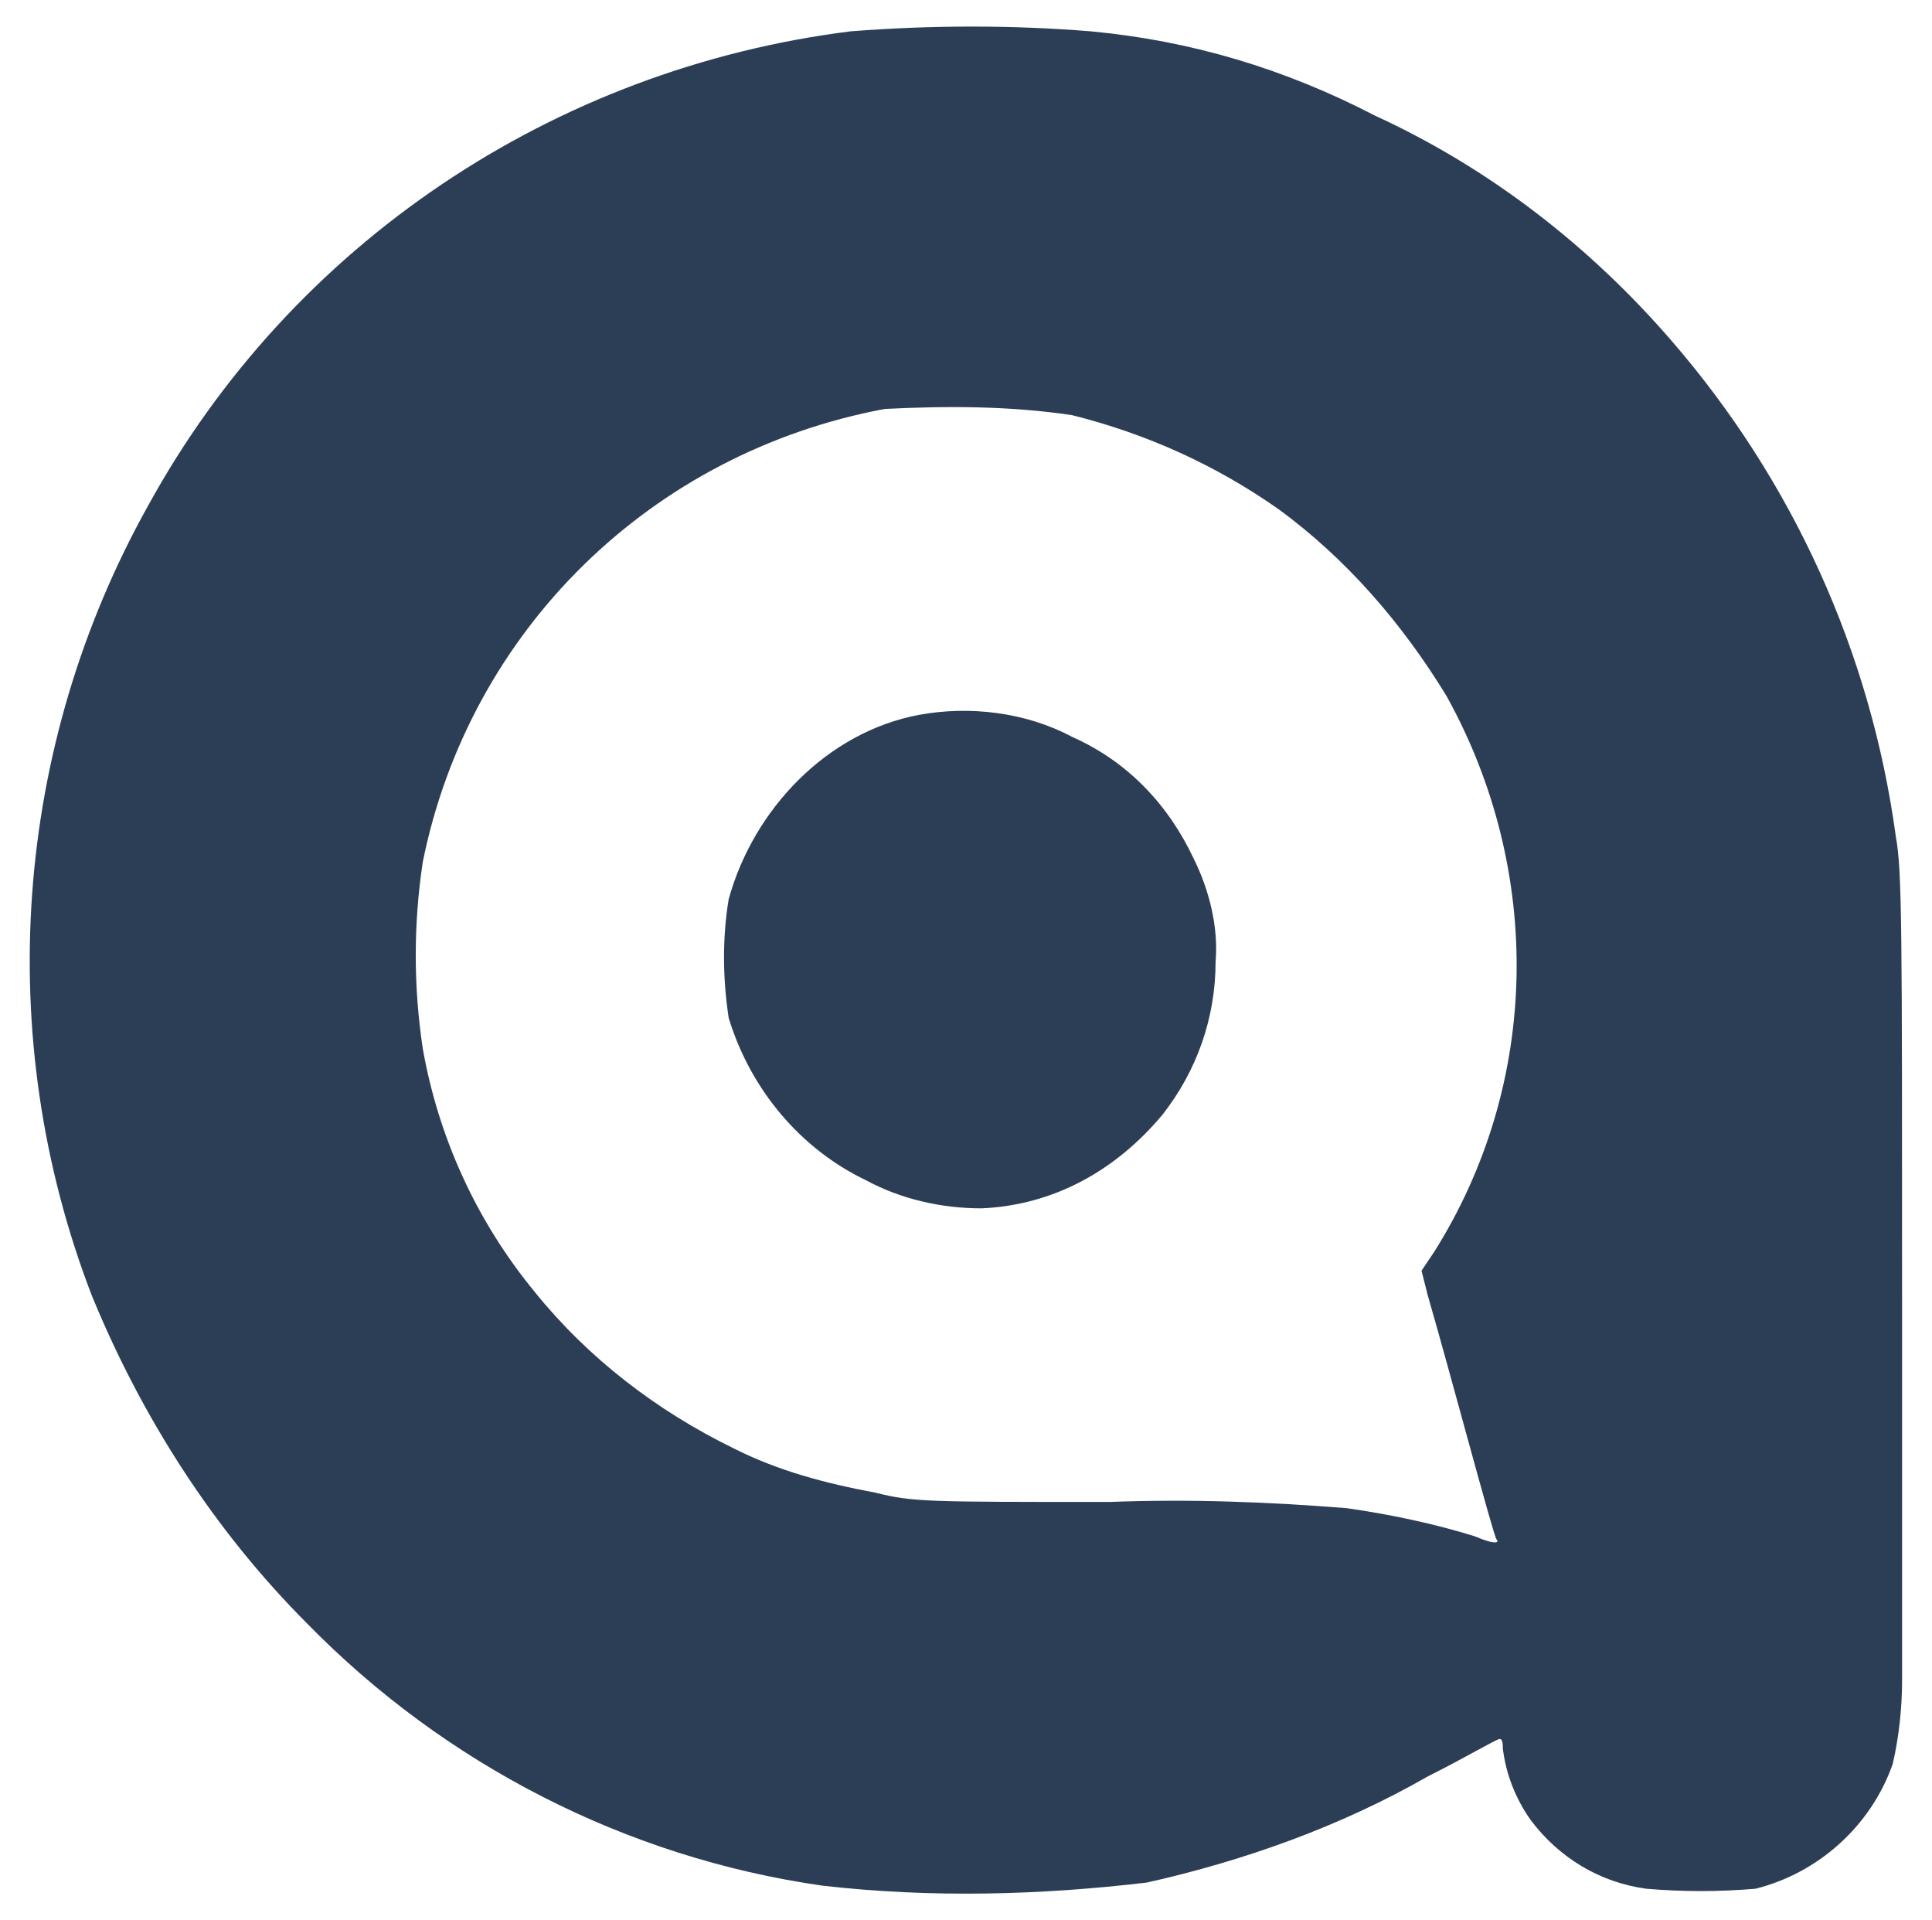
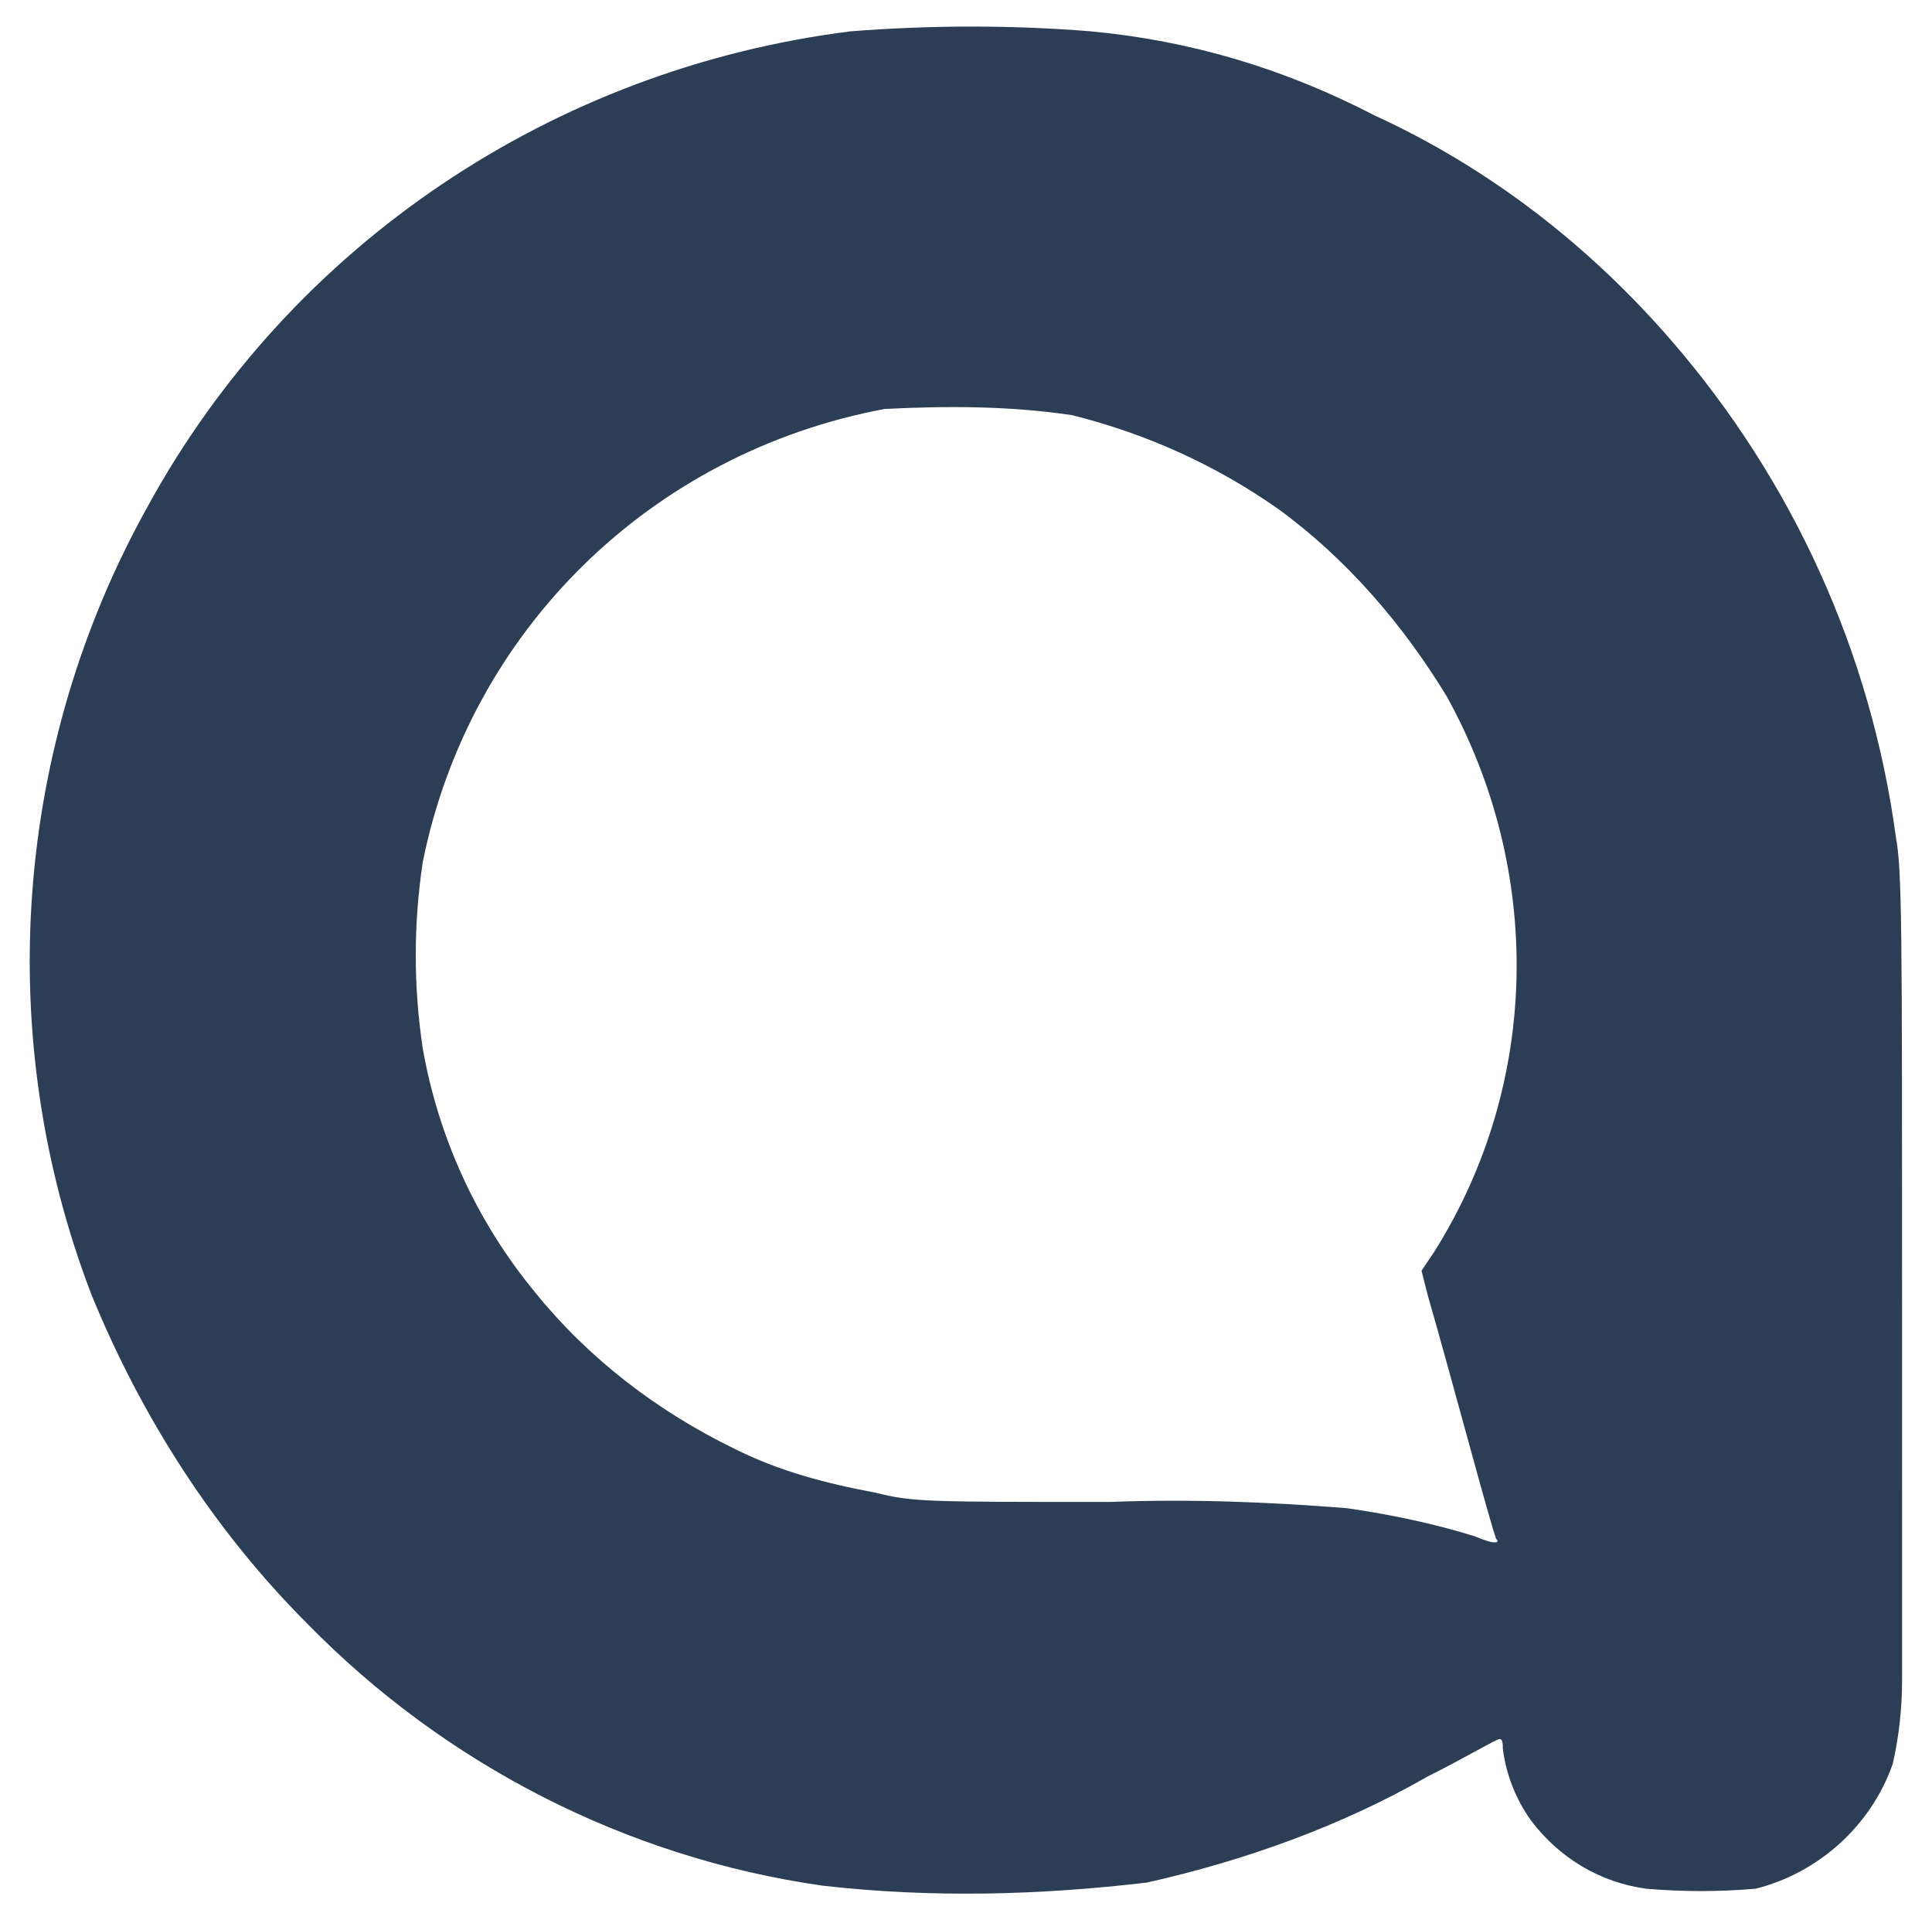
<svg xmlns="http://www.w3.org/2000/svg" version="1.1" id="Layer_1" x="0px" y="0px" width="13.689px" height="13.603px" viewBox="0 0 13.689 13.603" style="enable-background:new 0 0 13.689 13.603;" xml:space="preserve">
  <g>
    <path style="fill:#2c3e56;" d="M6.026,0.222C3.925,0.486,2.067,1.726,1.049,3.583C0.098,5.286-0.057,7.343,0.651,9.179    c0.354,0.862,0.863,1.659,1.526,2.323c0.973,0.994,2.256,1.657,3.65,1.856c0.774,0.089,1.548,0.067,2.3-0.022    c0.686-0.154,1.371-0.397,1.99-0.752c0.266-0.133,0.486-0.265,0.509-0.265s0.022,0.044,0.022,0.066    c0.021,0.177,0.088,0.354,0.198,0.509c0.199,0.265,0.487,0.441,0.819,0.486c0.265,0.022,0.508,0.022,0.773,0    c0.442-0.11,0.818-0.442,0.973-0.885c0.045-0.198,0.066-0.397,0.066-0.597V9.268c0-2.721,0-3.097-0.044-3.34    c-0.177-1.305-0.729-2.521-1.592-3.517C11.267,1.748,10.56,1.194,9.74,0.818C9.1,0.486,8.436,0.288,7.729,0.222    C7.176,0.177,6.601,0.177,6.026,0.222 M7.596,2.941c0.531,0.133,1.018,0.354,1.46,0.664c0.486,0.354,0.884,0.818,1.194,1.327    c0.686,1.238,0.664,2.742-0.088,3.936l-0.09,0.134l0.045,0.177c0.154,0.53,0.465,1.703,0.486,1.725    c0.022,0.022,0,0.045-0.154-0.021c-0.287-0.089-0.598-0.155-0.907-0.199c-0.554-0.044-1.106-0.066-1.681-0.044    c-1.306,0-1.394,0-1.659-0.066c-0.354-0.066-0.686-0.154-0.996-0.31C4.654,9.996,4.168,9.621,3.792,9.156    c-0.42-0.509-0.686-1.105-0.796-1.725c-0.067-0.442-0.067-0.885,0-1.327C3.327,4.468,4.61,3.207,6.269,2.897    C6.711,2.875,7.154,2.875,7.596,2.941" />
-     <path style="fill:#2c3e56;" d="M6.512,5.064C5.864,5.185,5.34,5.729,5.163,6.37c-0.044,0.265-0.044,0.553,0,0.841    c0.155,0.508,0.509,0.928,0.973,1.15C6.379,8.493,6.667,8.56,6.954,8.56c0.509-0.022,0.951-0.266,1.283-0.664    c0.243-0.31,0.376-0.685,0.376-1.084c0.021-0.243-0.045-0.508-0.155-0.729C8.281,5.706,7.994,5.396,7.596,5.22    C7.264,5.043,6.866,4.999,6.512,5.064z" />
  </g>
</svg>